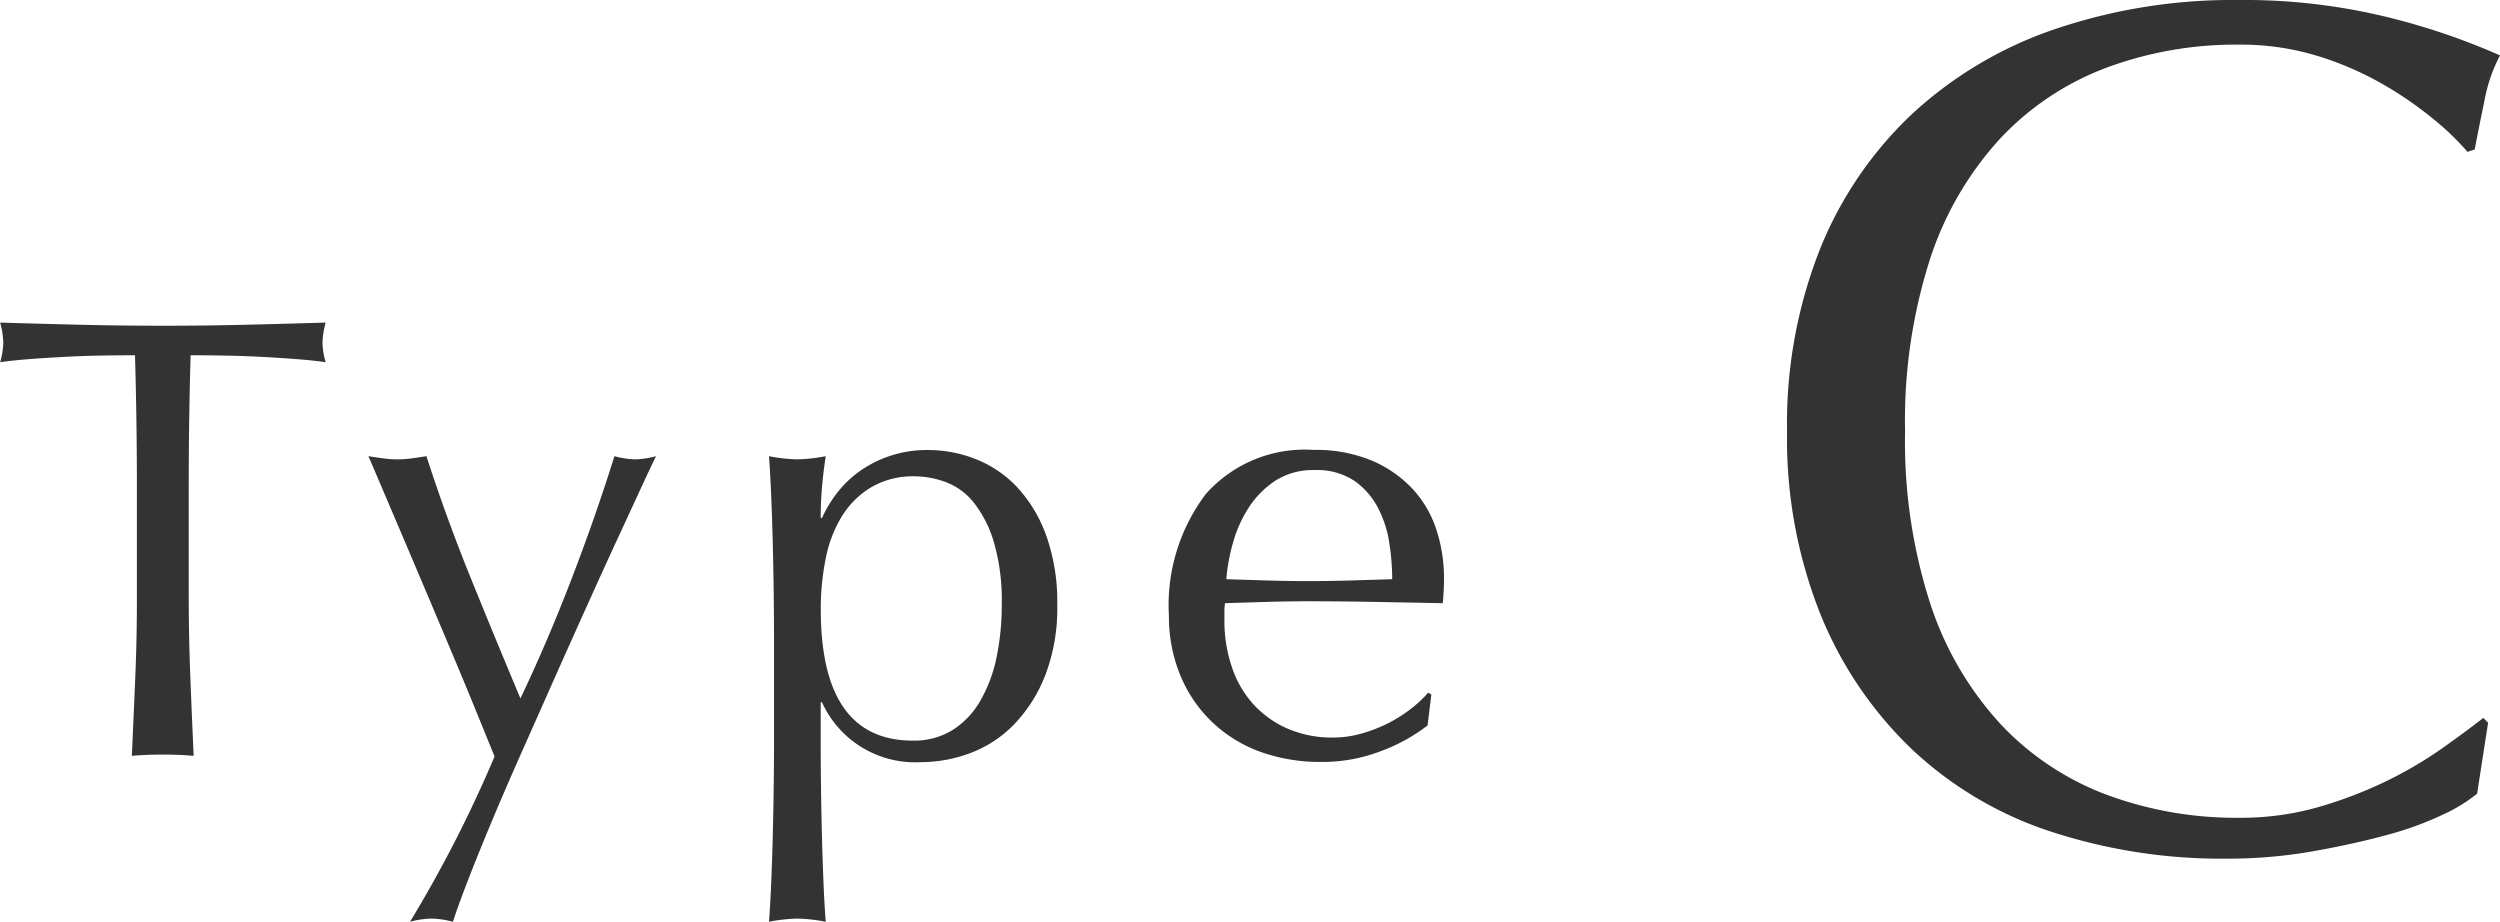
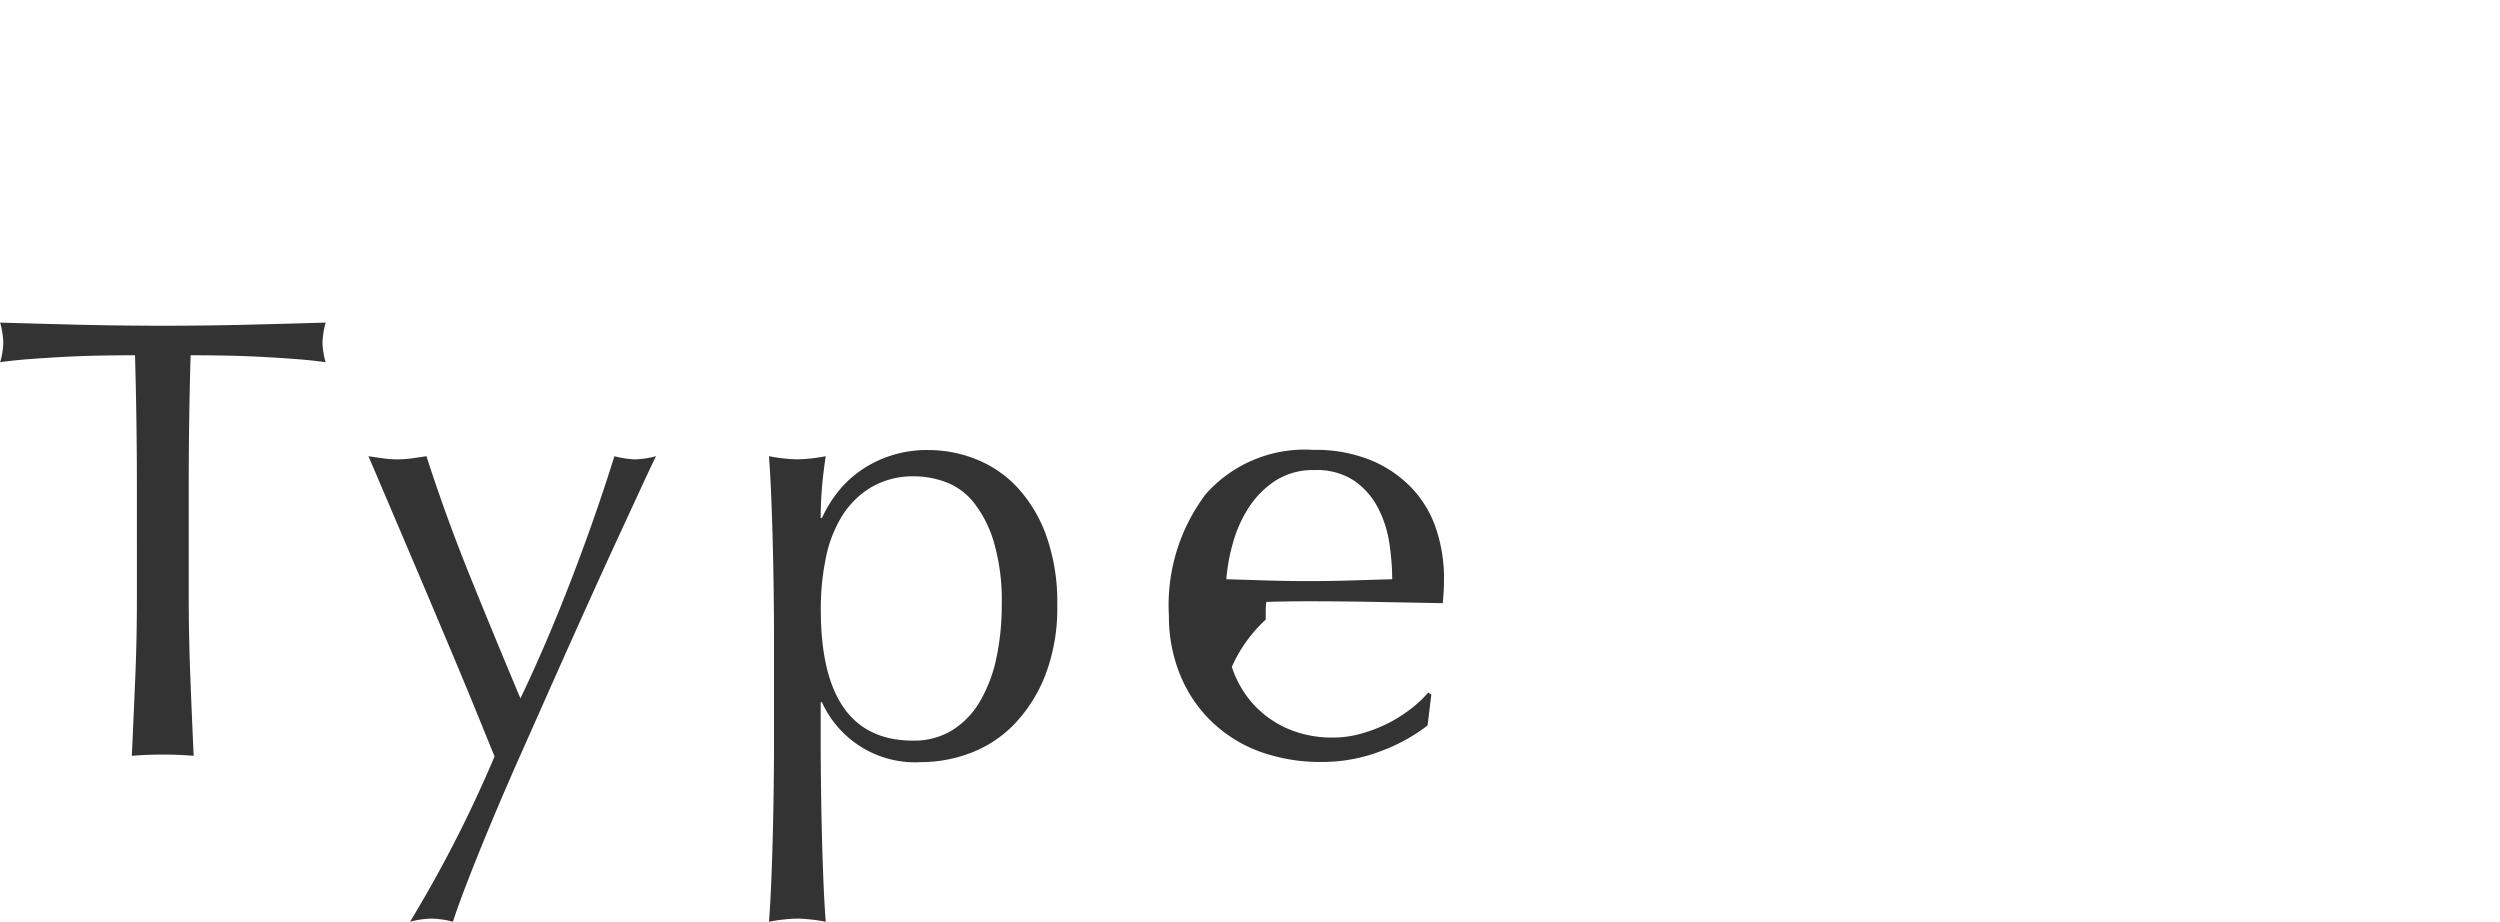
<svg xmlns="http://www.w3.org/2000/svg" width="87.188" height="32.146" viewBox="0 0 87.188 32.146">
  <g transform="translate(9307.56 -14023.684)">
-     <path d="M25.83-1.638a5.476,5.476,0,0,1-1.2.735,11.37,11.37,0,0,1-1.974.714Q21.5.126,20.076.378A17.137,17.137,0,0,1,17.094.63a19.154,19.154,0,0,1-6.132-.945A12.925,12.925,0,0,1,6.111-3.192,13.551,13.551,0,0,1,2.919-7.917,16.528,16.528,0,0,1,1.764-14.28a16.528,16.528,0,0,1,1.155-6.363,13.279,13.279,0,0,1,3.234-4.725,13.929,13.929,0,0,1,4.977-2.94,19.323,19.323,0,0,1,6.384-1.008,21.051,21.051,0,0,1,5.061.567,23.653,23.653,0,0,1,4.053,1.365,5.546,5.546,0,0,0-.546,1.6q-.21,1.008-.336,1.68l-.252.084a9.286,9.286,0,0,0-1.176-1.134,12.925,12.925,0,0,0-1.764-1.218,11.193,11.193,0,0,0-2.268-.987,9.146,9.146,0,0,0-2.772-.4,12.957,12.957,0,0,0-4.6.8,9.79,9.79,0,0,0-3.7,2.457,11.455,11.455,0,0,0-2.457,4.2A18.423,18.423,0,0,0,5.88-14.28a18.423,18.423,0,0,0,.882,6.027,11.455,11.455,0,0,0,2.457,4.2,9.79,9.79,0,0,0,3.7,2.457,12.956,12.956,0,0,0,4.6.8,9.834,9.834,0,0,0,2.793-.378,14.949,14.949,0,0,0,2.352-.9,14.047,14.047,0,0,0,1.932-1.134q.861-.609,1.449-1.071l.168.168Z" transform="translate(-9247 14053)" opacity="0.8" />
-     <path d="M5.214-9.372q0-2.288-.066-4.554-.572,0-1.2.011T2.7-13.871q-.627.033-1.21.077t-1.045.11a2.667,2.667,0,0,0,.11-.7,3.033,3.033,0,0,0-.11-.682q1.452.044,2.838.077t2.838.033q1.452,0,2.838-.033t2.838-.077a3.069,3.069,0,0,0-.11.7,2.61,2.61,0,0,0,.11.682q-.462-.066-1.045-.11t-1.21-.077q-.627-.033-1.254-.044t-1.2-.011q-.066,2.266-.066,4.554v3.784q0,1.452.055,2.86T7.194.044Q6.688,0,6.116,0T5.038.044Q5.1-1.32,5.159-2.728t.055-2.86ZM17.688.066l-.627-1.54q-.385-.946-.825-1.991t-.9-2.134l-.869-2.046L13.75-9.328q-.308-.726-.462-1.078.286.044.528.077a3.578,3.578,0,0,0,.484.033,3.578,3.578,0,0,0,.484-.033q.242-.033.528-.077.682,2.112,1.518,4.18t1.76,4.268q.924-1.936,1.771-4.136t1.507-4.312a3.116,3.116,0,0,0,.726.11,3.116,3.116,0,0,0,.726-.11q-.154.308-.495,1.045L22.011-7.6q-.473,1.023-1.034,2.266T19.833-2.783l-1.155,2.6Q18.106,1.1,17.622,2.255t-.847,2.09q-.363.935-.539,1.485a3.17,3.17,0,0,0-.748-.11,3.17,3.17,0,0,0-.748.11A44.625,44.625,0,0,0,17.688.066ZM27.434-4q0-.748-.011-1.628T27.39-7.381q-.022-.869-.055-1.661t-.077-1.364a5.92,5.92,0,0,0,.99.11,5.92,5.92,0,0,0,.99-.11q-.088.572-.132,1.1T29.062-8.25h.044a4.435,4.435,0,0,1,.44-.759,3.809,3.809,0,0,1,.737-.77,3.965,3.965,0,0,1,1.089-.6,4.073,4.073,0,0,1,1.452-.242,4.488,4.488,0,0,1,1.65.319,3.968,3.968,0,0,1,1.441.979,4.927,4.927,0,0,1,1.012,1.683,6.9,6.9,0,0,1,.385,2.431,6.5,6.5,0,0,1-.418,2.442,5.177,5.177,0,0,1-1.089,1.716,4.162,4.162,0,0,1-1.529,1A4.895,4.895,0,0,1,32.56.264a3.565,3.565,0,0,1-3.454-2.09h-.044V-.44q0,.7.011,1.573t.033,1.727q.022.858.055,1.639t.077,1.331a5.92,5.92,0,0,0-.99-.11,5.92,5.92,0,0,0-.99.11q.044-.55.077-1.331T27.39,2.86q.022-.858.033-1.727T27.434-.44Zm7.942-1.232A7.261,7.261,0,0,0,35.1-7.414a4.093,4.093,0,0,0-.7-1.375,2.272,2.272,0,0,0-.979-.715,3.17,3.17,0,0,0-1.078-.2,2.89,2.89,0,0,0-1.507.374,3.034,3.034,0,0,0-1.023,1,4.419,4.419,0,0,0-.572,1.474,8.8,8.8,0,0,0-.176,1.793q0,4.576,3.212,4.576a2.548,2.548,0,0,0,1.375-.363,2.918,2.918,0,0,0,.968-1.012,5.03,5.03,0,0,0,.572-1.518A8.826,8.826,0,0,0,35.376-5.236ZM46.288-9.922a2.423,2.423,0,0,0-1.375.374,3.207,3.207,0,0,0-.924.935,4.453,4.453,0,0,0-.55,1.232,6.524,6.524,0,0,0-.231,1.265l1.419.044q.737.022,1.441.022.726,0,1.474-.022l1.452-.044a8.466,8.466,0,0,0-.1-1.254A3.913,3.913,0,0,0,48.5-8.6a2.627,2.627,0,0,0-.825-.946A2.348,2.348,0,0,0,46.288-9.922ZM41.206-4.84a6.425,6.425,0,0,1,1.287-4.246,4.611,4.611,0,0,1,3.751-1.54,5.088,5.088,0,0,1,2.013.363,4.2,4.2,0,0,1,1.419.968,3.816,3.816,0,0,1,.847,1.419A5.4,5.4,0,0,1,50.8-6.138q0,.22-.011.429t-.033.429L48.4-5.324q-1.166-.022-2.354-.022-.726,0-1.441.022l-1.441.044a1.822,1.822,0,0,0-.022.33v.286A4.98,4.98,0,0,0,43.4-3.058a3.65,3.65,0,0,0,.737,1.287,3.533,3.533,0,0,0,1.188.858,3.909,3.909,0,0,0,1.628.319,3.553,3.553,0,0,0,.9-.121,5.125,5.125,0,0,0,.9-.33,4.918,4.918,0,0,0,.825-.5,4.185,4.185,0,0,0,.671-.616l.11.066-.132,1.078a6.079,6.079,0,0,1-1.639.9,5.655,5.655,0,0,1-2.035.374A6.192,6.192,0,0,1,44.385-.1a4.8,4.8,0,0,1-1.694-1.056,4.746,4.746,0,0,1-1.1-1.639A5.376,5.376,0,0,1,41.206-4.84Z" transform="translate(-9308 14050)" opacity="0.8" />
+     <path d="M5.214-9.372q0-2.288-.066-4.554-.572,0-1.2.011T2.7-13.871q-.627.033-1.21.077t-1.045.11a2.667,2.667,0,0,0,.11-.7,3.033,3.033,0,0,0-.11-.682q1.452.044,2.838.077t2.838.033q1.452,0,2.838-.033t2.838-.077a3.069,3.069,0,0,0-.11.7,2.61,2.61,0,0,0,.11.682q-.462-.066-1.045-.11t-1.21-.077q-.627-.033-1.254-.044t-1.2-.011q-.066,2.266-.066,4.554v3.784q0,1.452.055,2.86T7.194.044Q6.688,0,6.116,0T5.038.044Q5.1-1.32,5.159-2.728t.055-2.86ZM17.688.066l-.627-1.54q-.385-.946-.825-1.991t-.9-2.134l-.869-2.046L13.75-9.328q-.308-.726-.462-1.078.286.044.528.077a3.578,3.578,0,0,0,.484.033,3.578,3.578,0,0,0,.484-.033q.242-.033.528-.077.682,2.112,1.518,4.18t1.76,4.268q.924-1.936,1.771-4.136t1.507-4.312a3.116,3.116,0,0,0,.726.11,3.116,3.116,0,0,0,.726-.11q-.154.308-.495,1.045L22.011-7.6q-.473,1.023-1.034,2.266T19.833-2.783l-1.155,2.6Q18.106,1.1,17.622,2.255t-.847,2.09q-.363.935-.539,1.485a3.17,3.17,0,0,0-.748-.11,3.17,3.17,0,0,0-.748.11A44.625,44.625,0,0,0,17.688.066ZM27.434-4q0-.748-.011-1.628T27.39-7.381q-.022-.869-.055-1.661t-.077-1.364a5.92,5.92,0,0,0,.99.11,5.92,5.92,0,0,0,.99-.11q-.088.572-.132,1.1T29.062-8.25h.044a4.435,4.435,0,0,1,.44-.759,3.809,3.809,0,0,1,.737-.77,3.965,3.965,0,0,1,1.089-.6,4.073,4.073,0,0,1,1.452-.242,4.488,4.488,0,0,1,1.65.319,3.968,3.968,0,0,1,1.441.979,4.927,4.927,0,0,1,1.012,1.683,6.9,6.9,0,0,1,.385,2.431,6.5,6.5,0,0,1-.418,2.442,5.177,5.177,0,0,1-1.089,1.716,4.162,4.162,0,0,1-1.529,1A4.895,4.895,0,0,1,32.56.264a3.565,3.565,0,0,1-3.454-2.09h-.044V-.44q0,.7.011,1.573t.033,1.727q.022.858.055,1.639t.077,1.331a5.92,5.92,0,0,0-.99-.11,5.92,5.92,0,0,0-.99.11q.044-.55.077-1.331T27.39,2.86q.022-.858.033-1.727T27.434-.44Zm7.942-1.232A7.261,7.261,0,0,0,35.1-7.414a4.093,4.093,0,0,0-.7-1.375,2.272,2.272,0,0,0-.979-.715,3.17,3.17,0,0,0-1.078-.2,2.89,2.89,0,0,0-1.507.374,3.034,3.034,0,0,0-1.023,1,4.419,4.419,0,0,0-.572,1.474,8.8,8.8,0,0,0-.176,1.793q0,4.576,3.212,4.576a2.548,2.548,0,0,0,1.375-.363,2.918,2.918,0,0,0,.968-1.012,5.03,5.03,0,0,0,.572-1.518A8.826,8.826,0,0,0,35.376-5.236ZM46.288-9.922a2.423,2.423,0,0,0-1.375.374,3.207,3.207,0,0,0-.924.935,4.453,4.453,0,0,0-.55,1.232,6.524,6.524,0,0,0-.231,1.265l1.419.044q.737.022,1.441.022.726,0,1.474-.022l1.452-.044a8.466,8.466,0,0,0-.1-1.254A3.913,3.913,0,0,0,48.5-8.6a2.627,2.627,0,0,0-.825-.946A2.348,2.348,0,0,0,46.288-9.922ZM41.206-4.84a6.425,6.425,0,0,1,1.287-4.246,4.611,4.611,0,0,1,3.751-1.54,5.088,5.088,0,0,1,2.013.363,4.2,4.2,0,0,1,1.419.968,3.816,3.816,0,0,1,.847,1.419A5.4,5.4,0,0,1,50.8-6.138q0,.22-.011.429t-.033.429L48.4-5.324q-1.166-.022-2.354-.022-.726,0-1.441.022a1.822,1.822,0,0,0-.022.33v.286A4.98,4.98,0,0,0,43.4-3.058a3.65,3.65,0,0,0,.737,1.287,3.533,3.533,0,0,0,1.188.858,3.909,3.909,0,0,0,1.628.319,3.553,3.553,0,0,0,.9-.121,5.125,5.125,0,0,0,.9-.33,4.918,4.918,0,0,0,.825-.5,4.185,4.185,0,0,0,.671-.616l.11.066-.132,1.078a6.079,6.079,0,0,1-1.639.9,5.655,5.655,0,0,1-2.035.374A6.192,6.192,0,0,1,44.385-.1a4.8,4.8,0,0,1-1.694-1.056,4.746,4.746,0,0,1-1.1-1.639A5.376,5.376,0,0,1,41.206-4.84Z" transform="translate(-9308 14050)" opacity="0.8" />
  </g>
</svg>